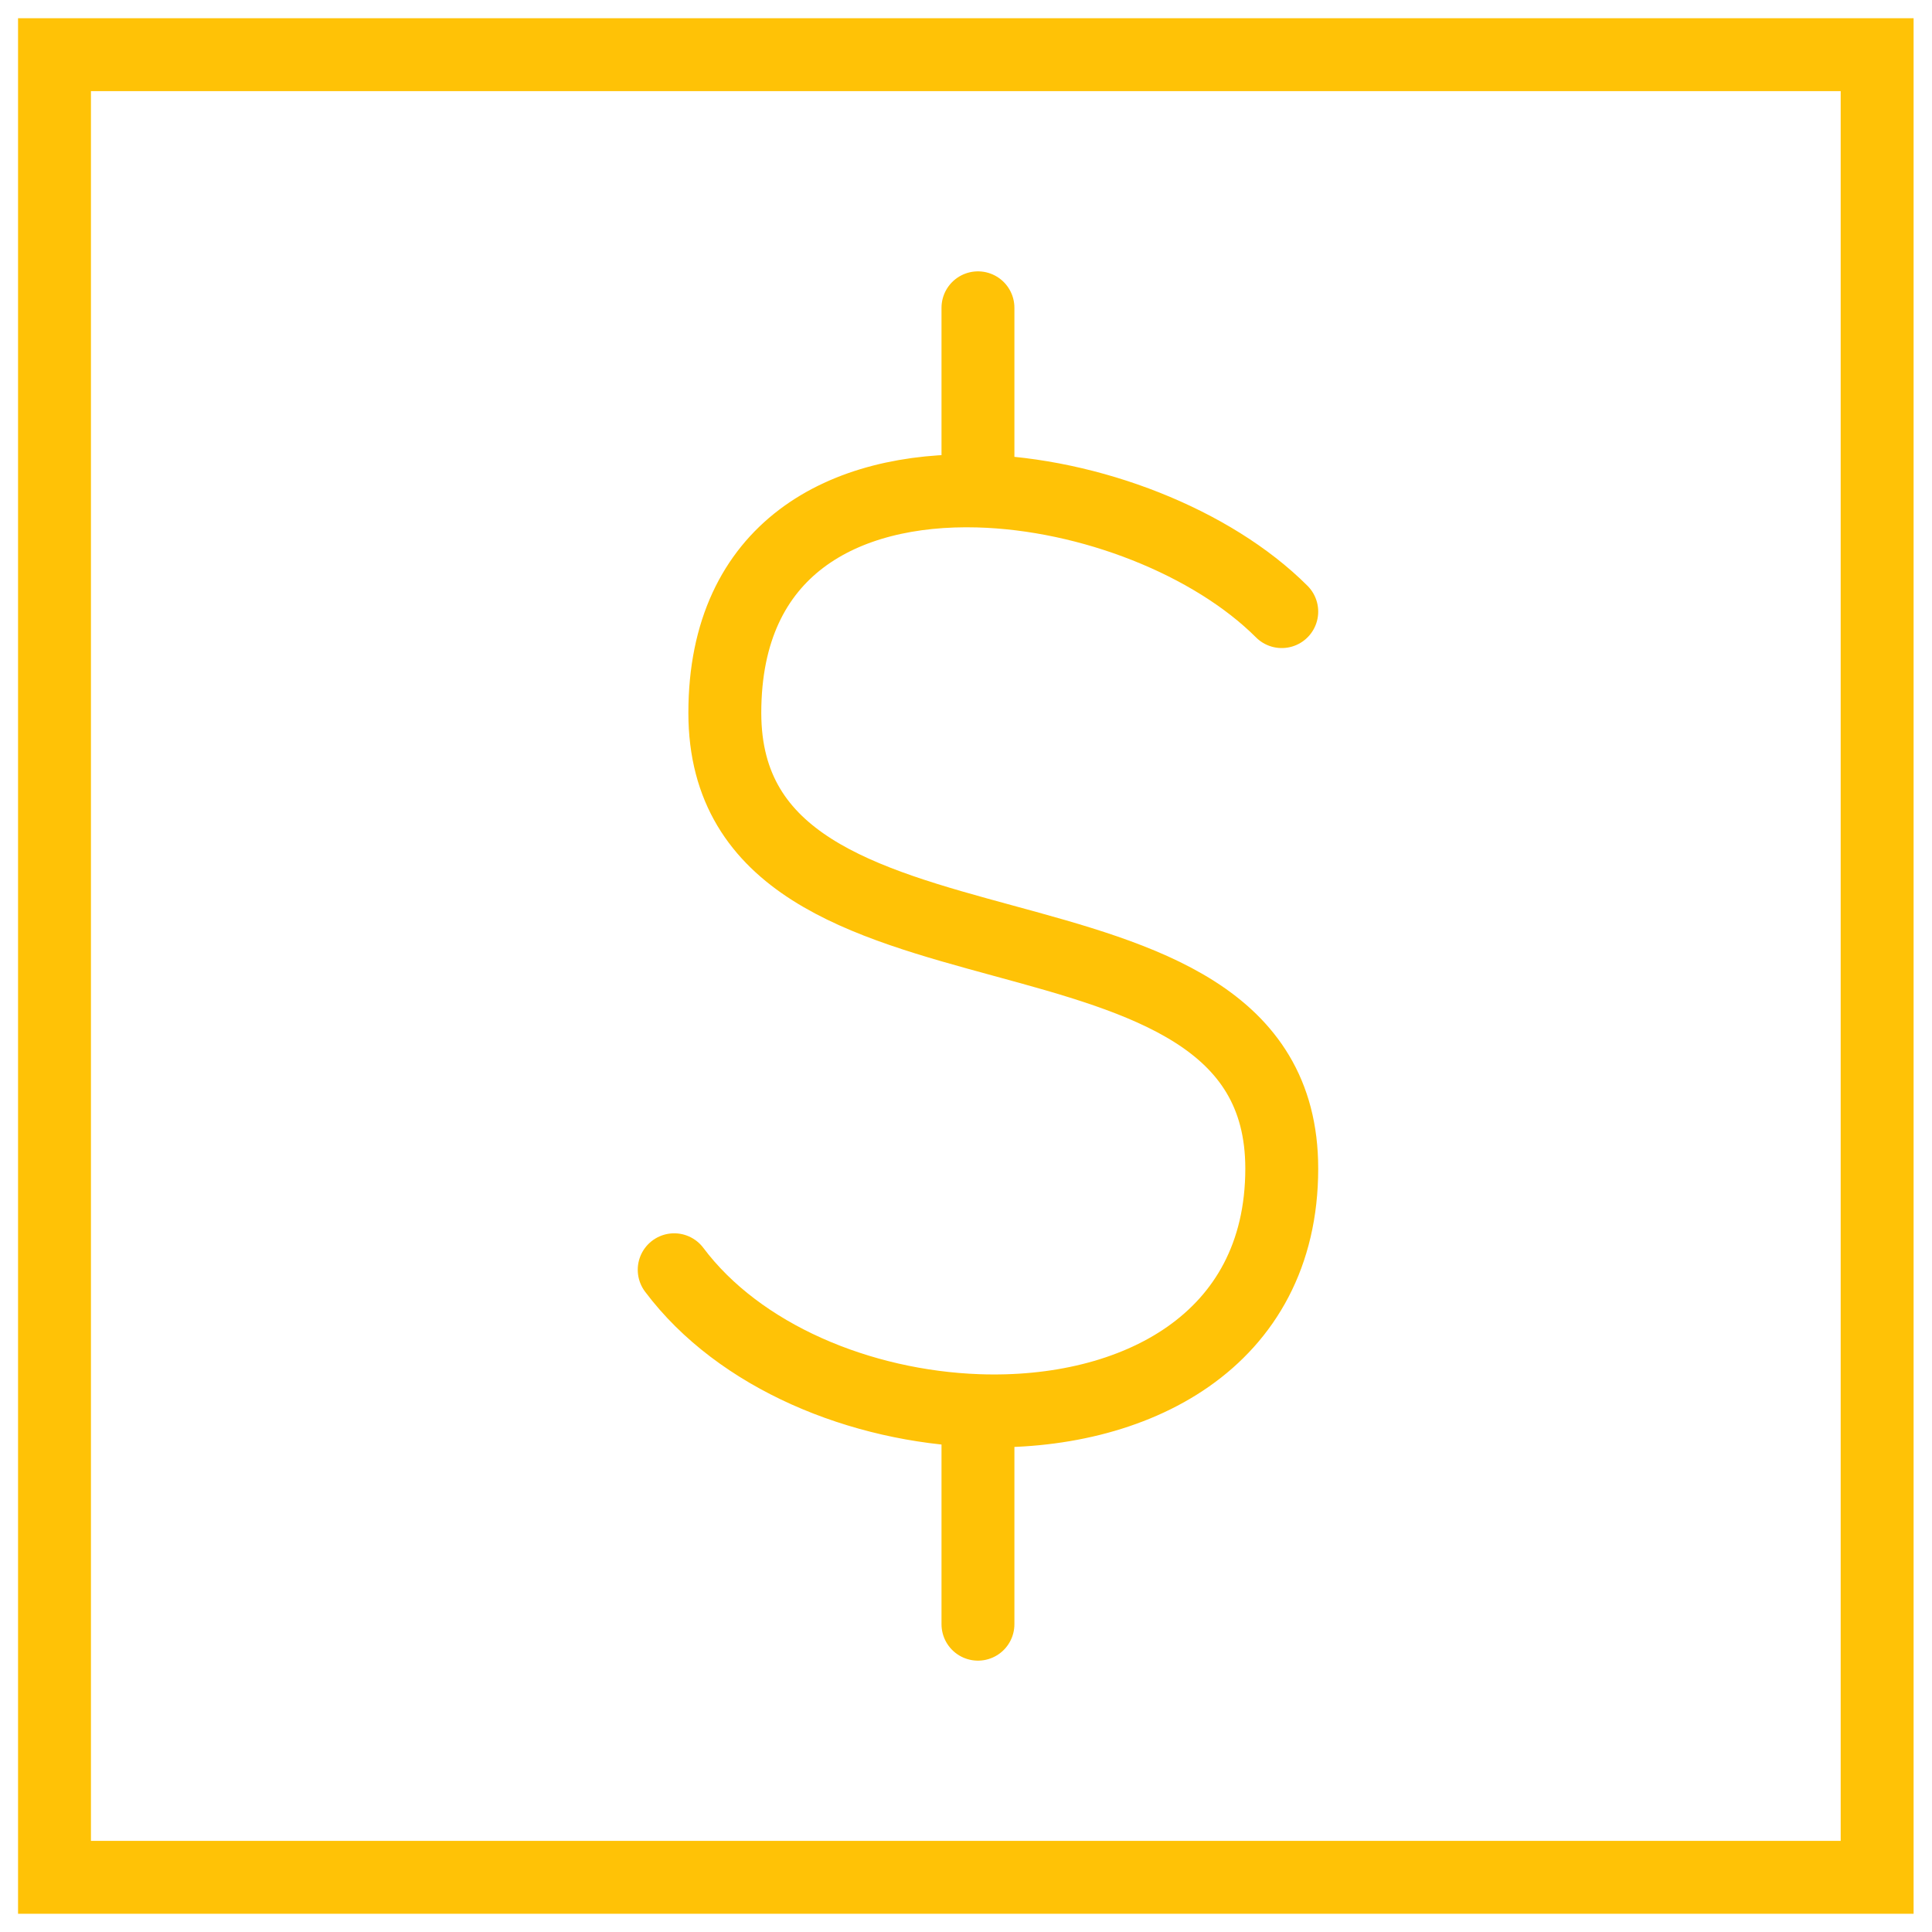
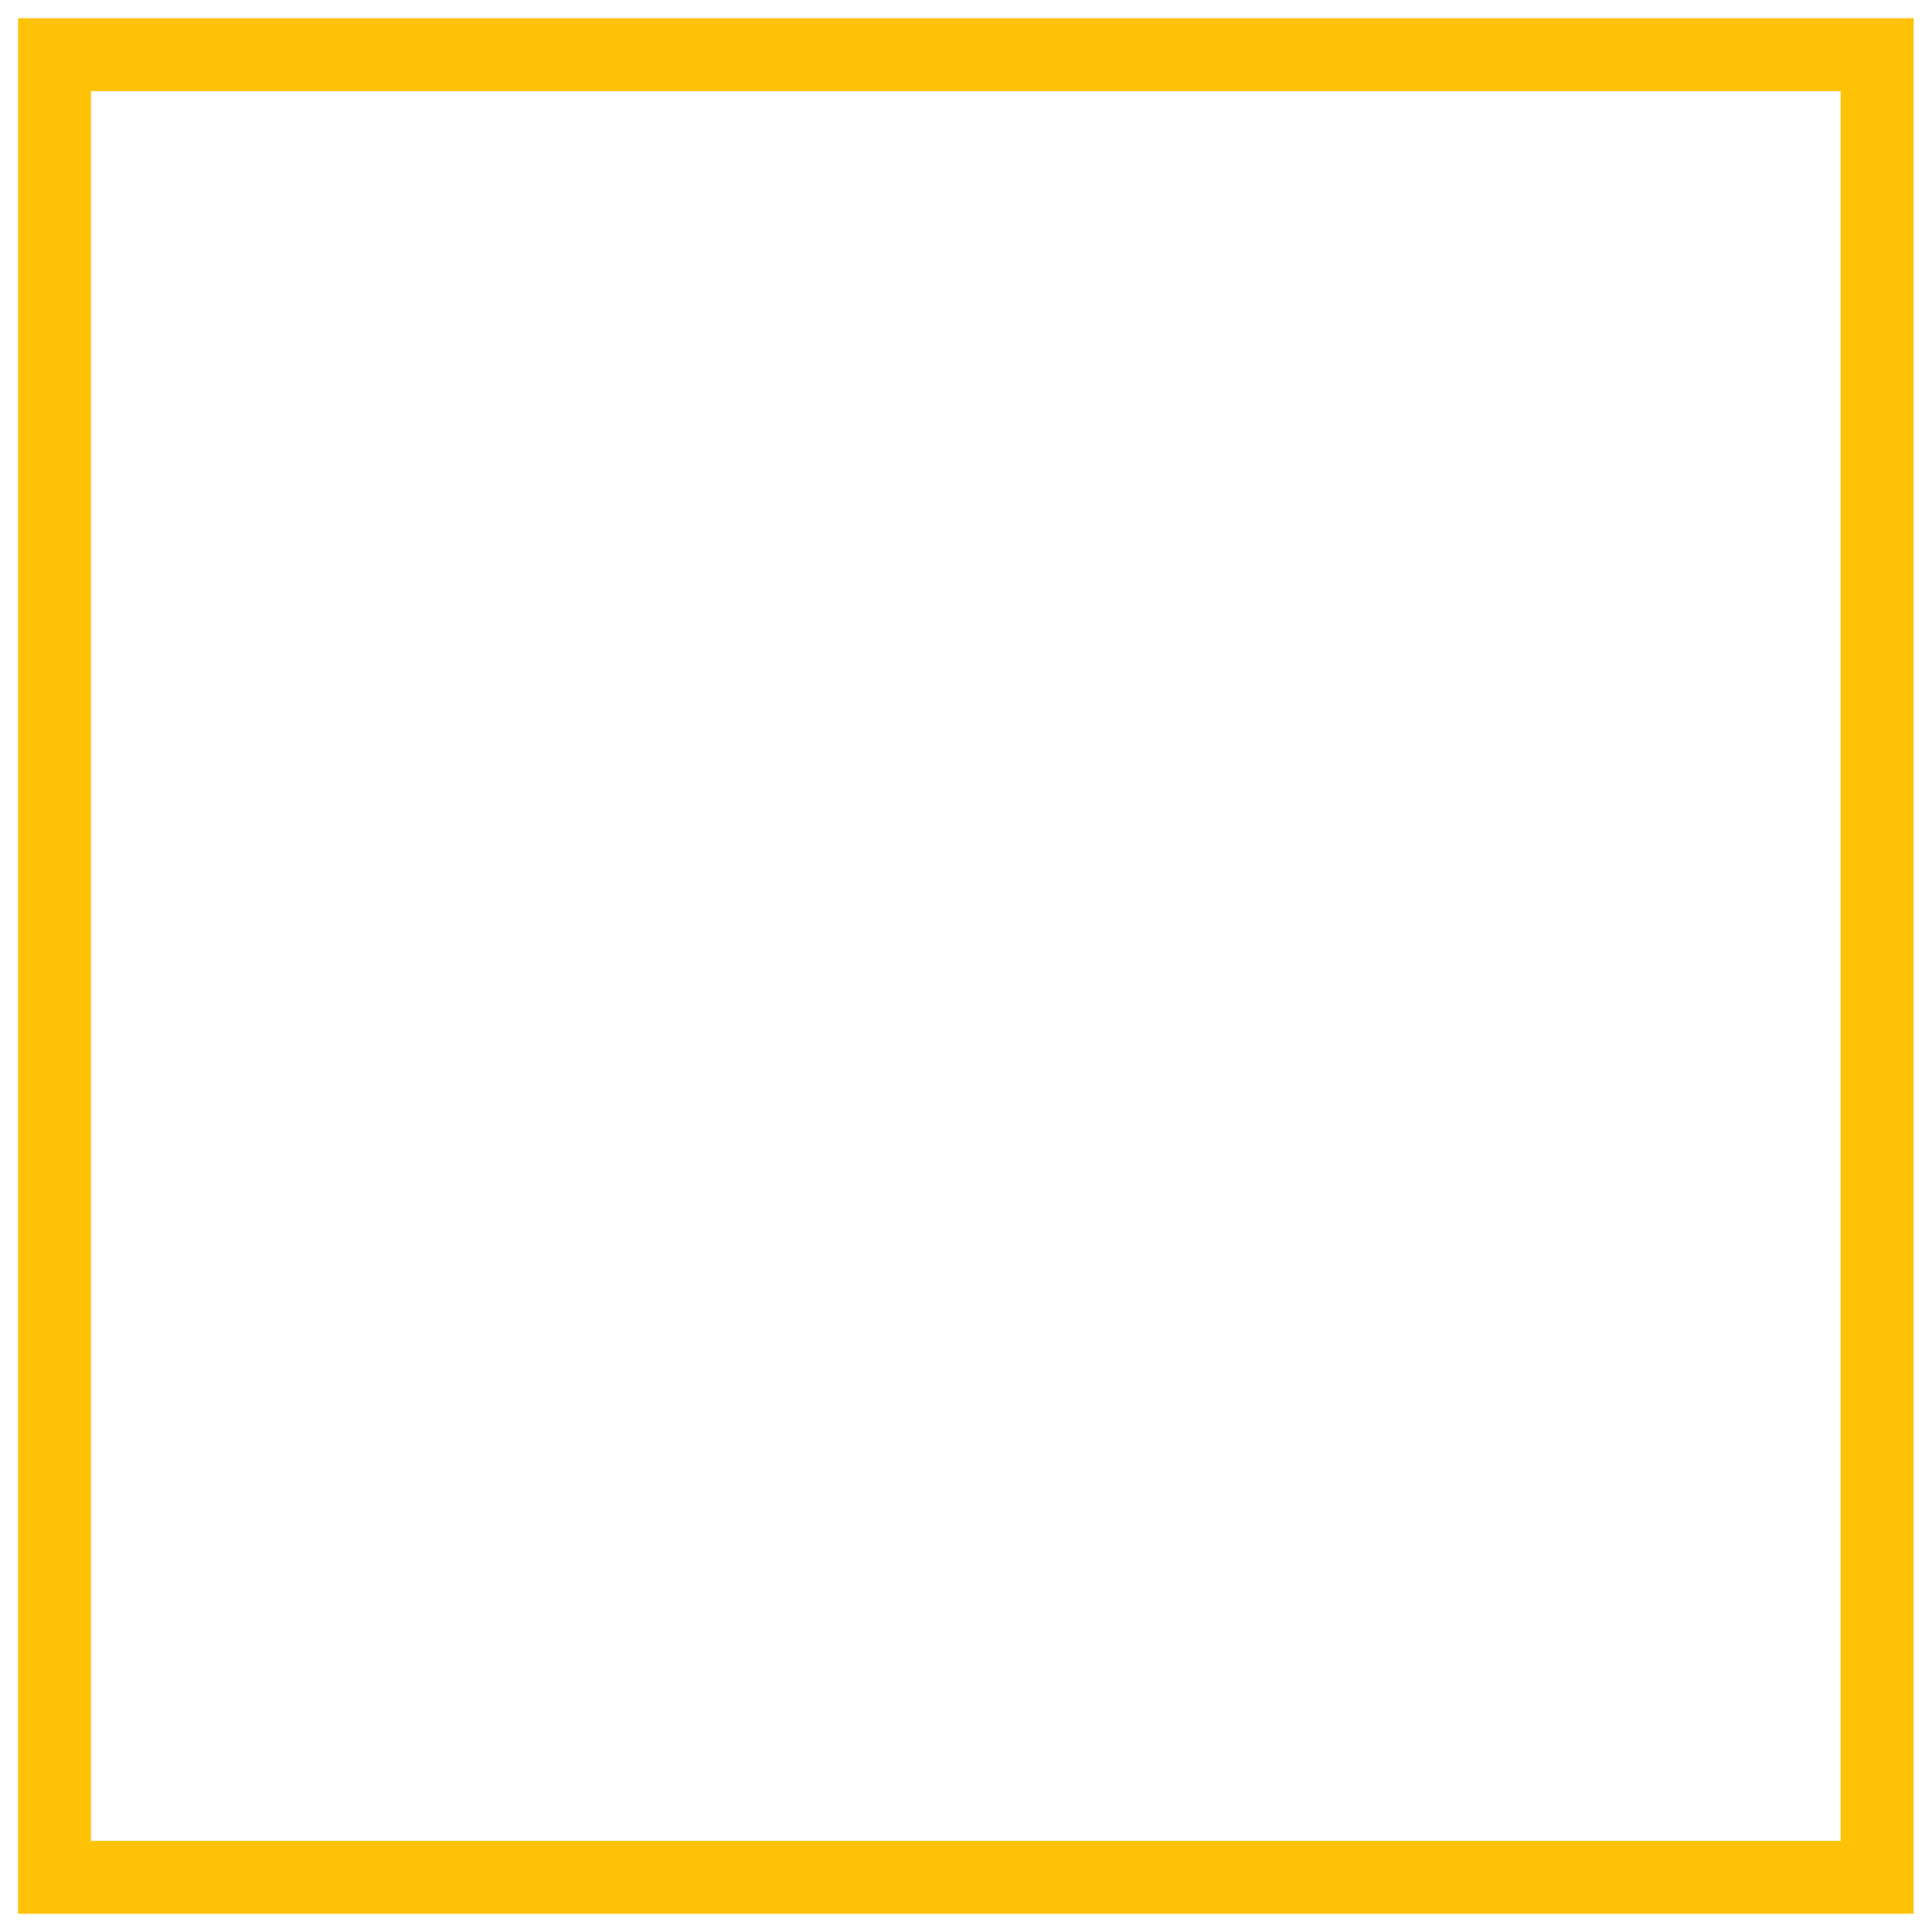
<svg xmlns="http://www.w3.org/2000/svg" width="53" height="53" viewBox="0 0 53 53" fill="none">
  <rect x="1.495" y="1.5" width="50" height="50" stroke="#FFC206" stroke-width="2" />
-   <path d="M35.162 16.778C33.259 14.875 29.908 13.552 26.828 13.469M26.828 13.469C23.164 13.37 19.884 15.028 19.884 19.556C19.884 27.889 35.162 23.722 35.162 32.056C35.162 36.808 31.096 38.851 26.828 38.697M26.828 13.469V8.444M18.495 34.833C20.285 37.22 23.614 38.582 26.828 38.697M26.828 38.697V44.556" stroke="#FFC206" stroke-width="2" stroke-linecap="round" stroke-linejoin="round" />
</svg>